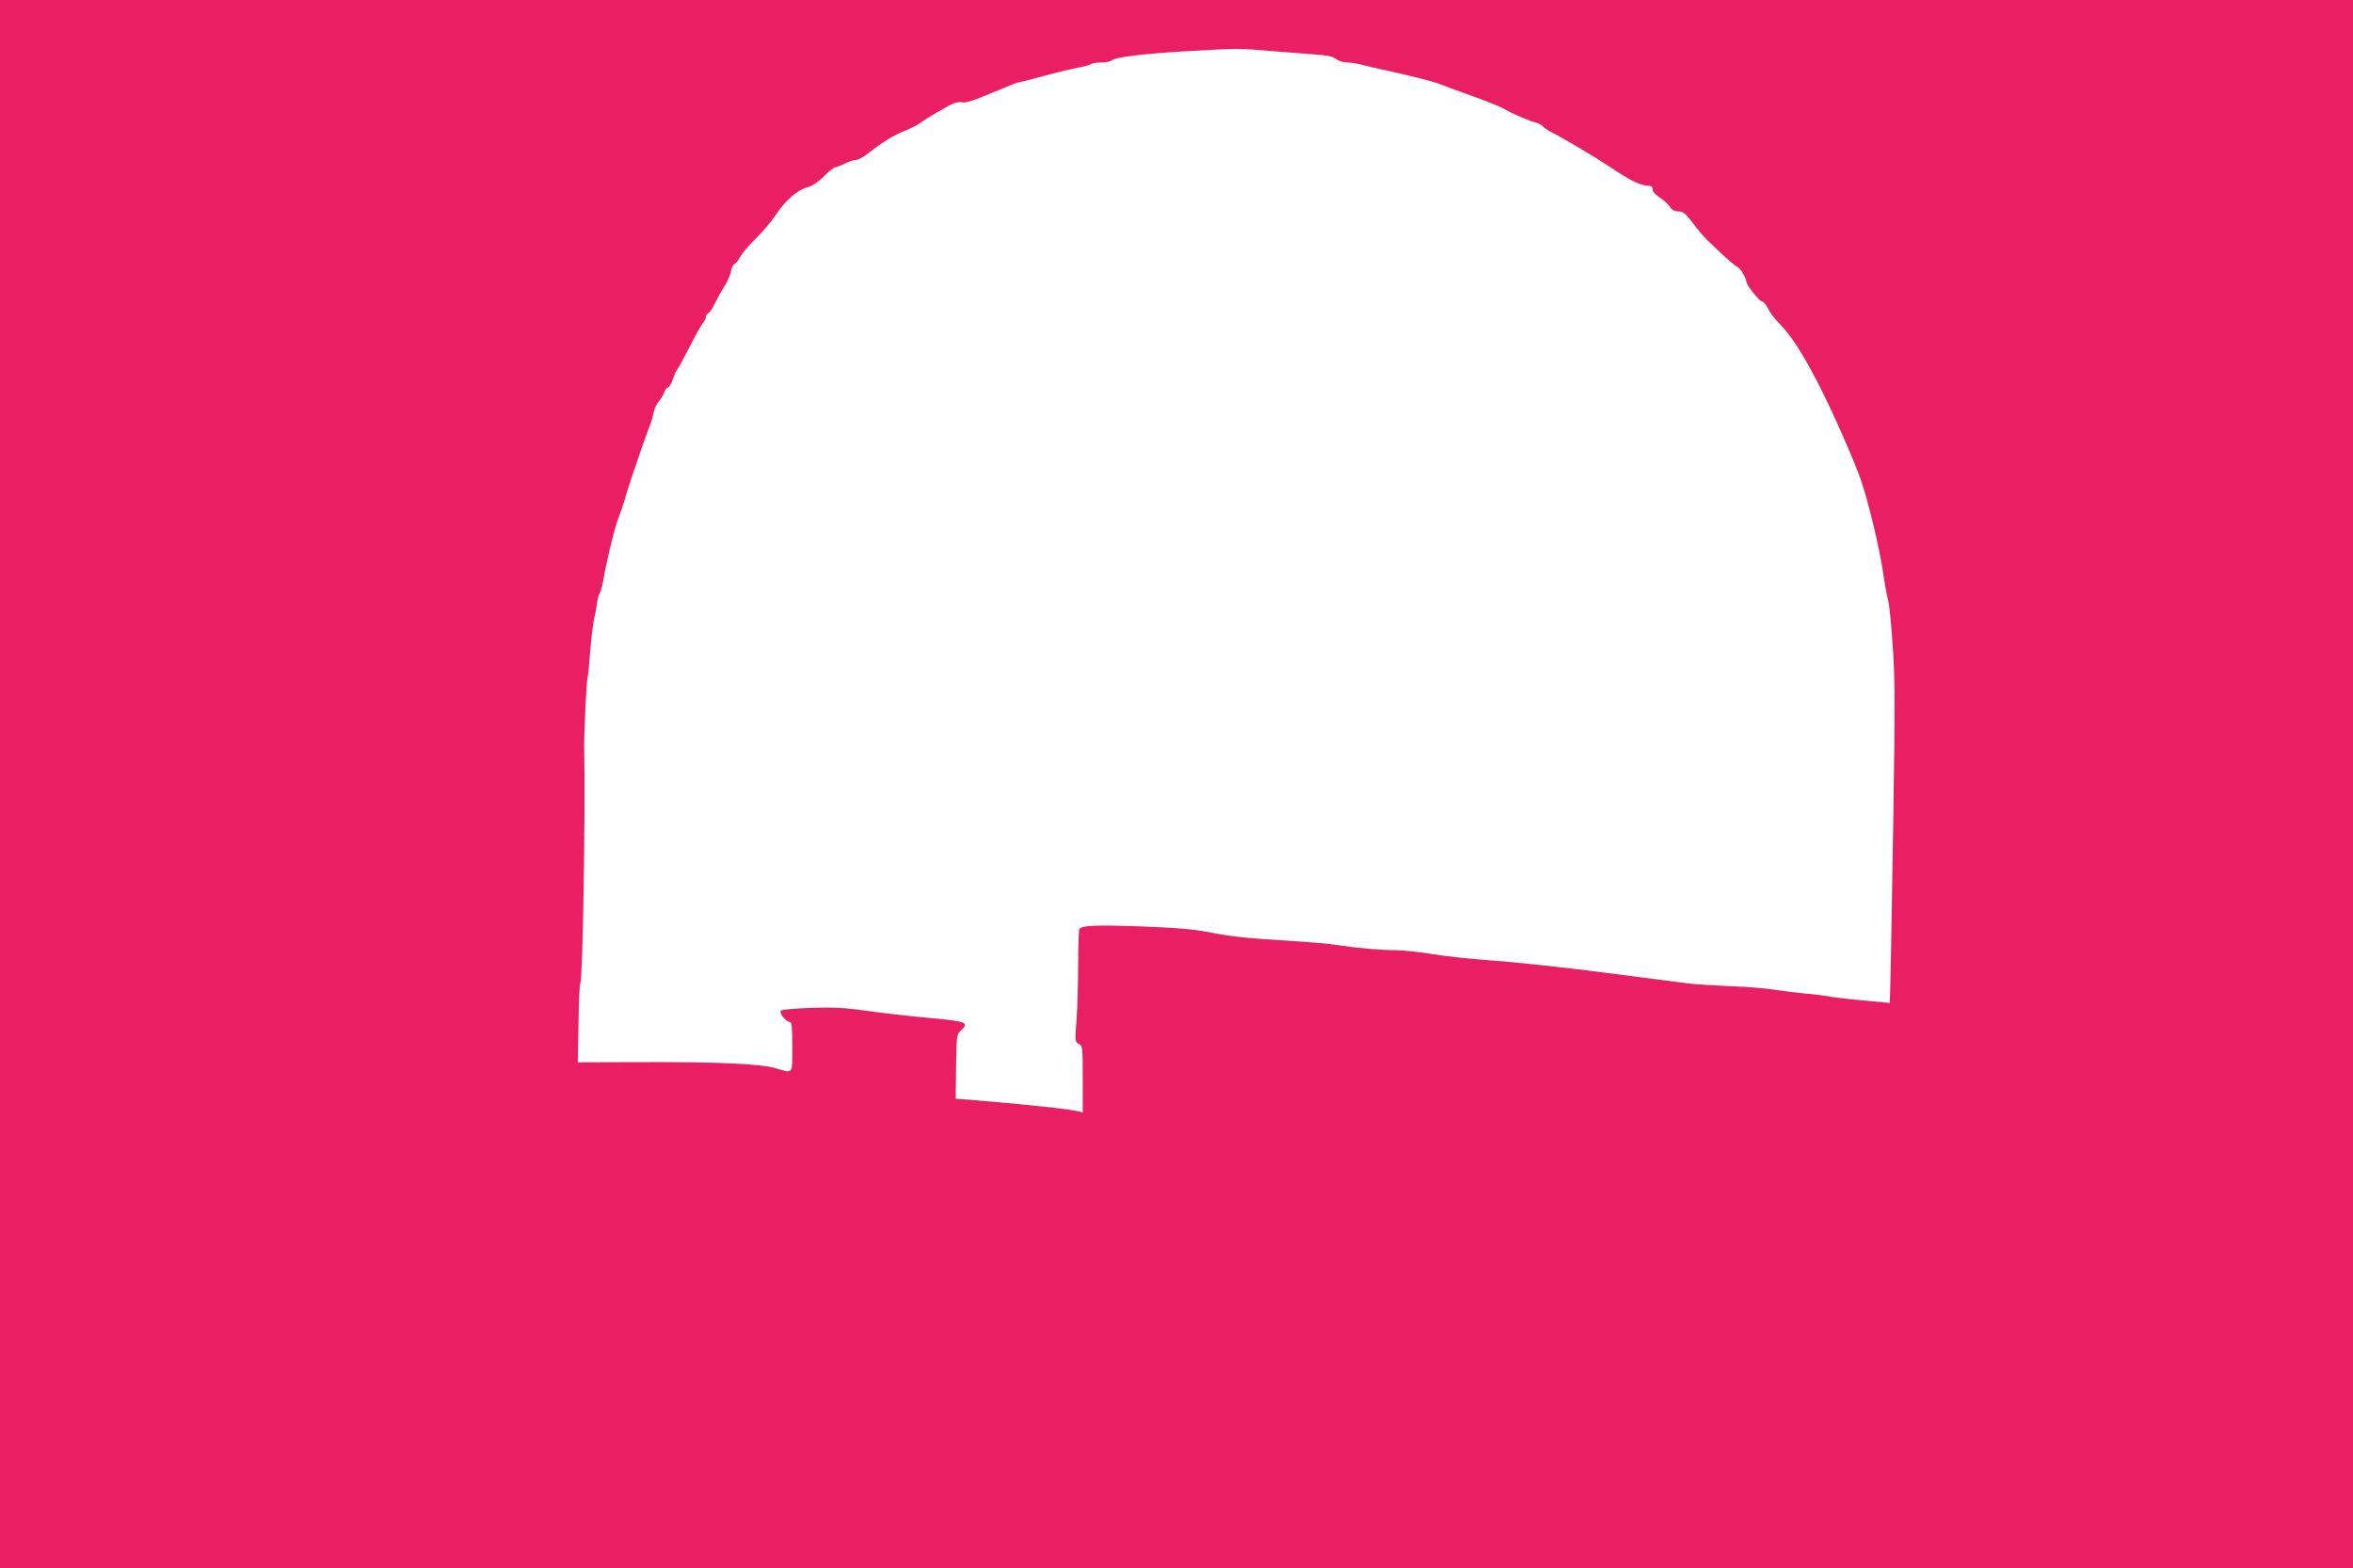
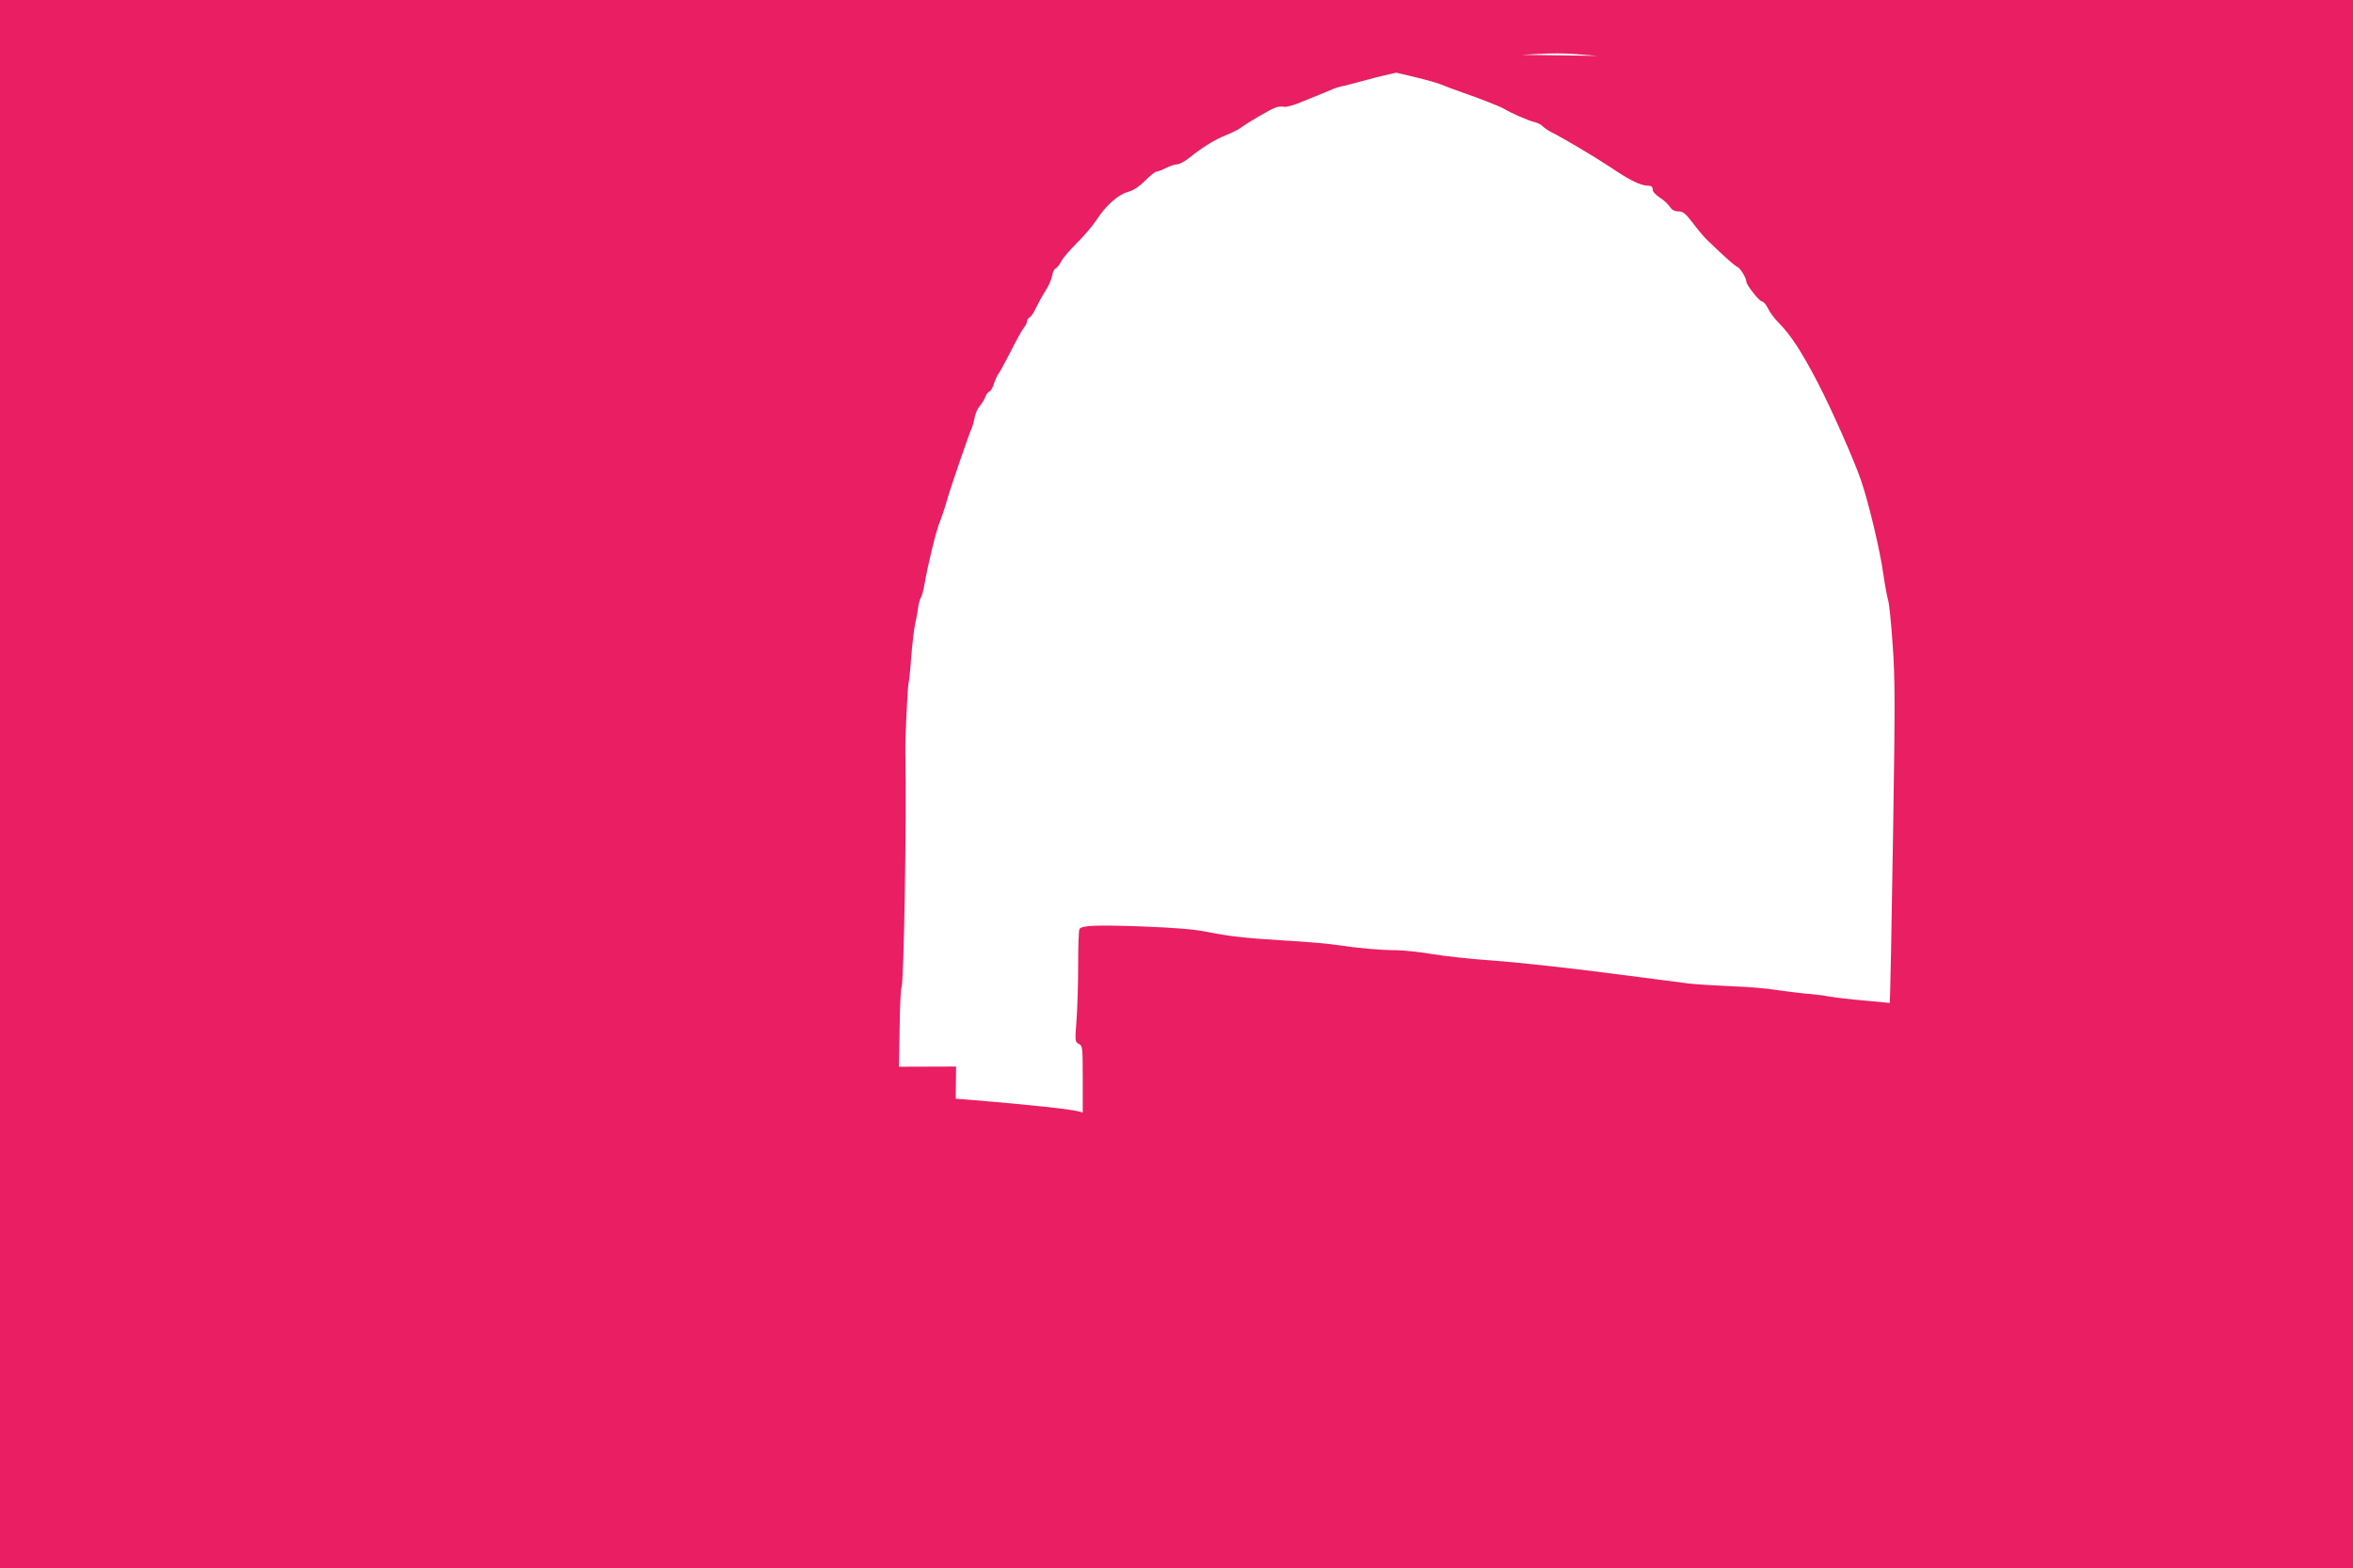
<svg xmlns="http://www.w3.org/2000/svg" version="1.0" width="1280pt" height="853pt" viewBox="0 0 1280 853" preserveAspectRatio="xMidYMid meet">
  <g transform="translate(0,853) scale(0.1,-0.1)" fill="#e91e63" stroke="none">
-     <path d="M0 4265 l0 -4265 6400 0 6400 0 0 4265 0 4265 -6400 0 -6400 0 0 -4265z m6945 3985 c61 -5 153 -12 205 -16 70 -5 101 -11 119 -25 13 -11 39 -19 59 -19 19 0 51 -5 71 -10 20 -6 117 -28 216 -50 99 -22 200 -49 225 -60 25 -10 77 -30 115 -43 87 -30 205 -76 225 -88 37 -23 138 -67 167 -73 17 -4 37 -14 44 -22 7 -8 29 -23 48 -33 66 -33 235 -133 325 -193 102 -69 160 -97 199 -98 20 0 27 -5 27 -20 0 -12 15 -29 38 -44 21 -13 46 -36 55 -50 12 -18 26 -26 47 -26 25 0 38 -10 78 -62 26 -35 59 -74 73 -88 85 -83 156 -147 170 -152 16 -6 49 -61 49 -81 0 -17 71 -107 85 -107 8 0 22 -17 32 -37 10 -21 36 -57 59 -79 64 -65 123 -154 212 -325 73 -140 200 -426 236 -533 41 -119 104 -384 121 -509 9 -62 21 -125 26 -142 6 -16 17 -127 25 -245 13 -185 13 -319 3 -965 -12 -741 -14 -817 -17 -925 l-2 -56 -137 13 c-76 6 -163 17 -193 22 -30 6 -89 13 -130 16 -41 4 -113 13 -160 20 -47 8 -157 17 -245 20 -88 4 -191 10 -230 15 -38 5 -248 32 -465 60 -217 28 -489 57 -605 65 -115 8 -262 24 -325 35 -63 11 -151 20 -195 21 -86 0 -208 11 -320 28 -38 6 -149 16 -245 22 -241 14 -338 24 -460 49 -77 15 -172 23 -355 30 -254 9 -330 6 -343 -14 -4 -6 -7 -94 -7 -196 0 -102 -4 -237 -9 -301 -9 -114 -8 -117 13 -128 20 -11 21 -18 21 -193 l0 -180 -22 6 c-44 12 -274 37 -591 63 l-78 6 2 175 c3 171 3 175 27 197 46 43 29 49 -179 68 -107 10 -259 27 -339 39 -114 16 -178 19 -298 15 -89 -3 -158 -9 -164 -15 -12 -12 28 -62 50 -62 9 0 12 -34 12 -135 0 -153 6 -145 -91 -116 -80 24 -322 35 -765 33 l-311 -1 4 211 c1 115 6 215 10 220 13 23 28 905 21 1278 -2 73 13 373 18 382 2 4 9 66 14 139 6 72 15 152 21 178 6 25 13 64 16 85 2 22 9 49 16 60 6 12 14 41 18 66 19 111 66 305 86 349 8 20 26 72 38 116 23 79 117 351 134 390 5 11 12 37 16 57 3 21 16 50 29 65 13 15 26 38 30 50 4 11 13 24 20 26 8 3 20 23 26 44 7 21 18 45 24 53 7 8 36 62 66 120 29 58 61 116 71 129 11 13 19 30 19 37 0 7 6 17 14 21 8 4 24 28 35 53 12 25 34 65 50 90 17 25 33 62 37 82 3 20 12 39 20 42 7 3 21 20 30 38 9 18 47 62 83 98 37 36 85 92 107 125 53 82 119 140 173 155 29 8 59 27 93 61 27 27 55 49 61 49 7 0 30 9 52 20 22 11 49 20 61 20 12 0 42 16 66 35 72 58 140 100 201 124 32 13 68 31 80 40 35 27 159 99 188 110 15 5 36 7 48 4 12 -3 57 10 108 32 48 20 97 40 108 44 11 5 34 14 50 21 17 7 41 14 55 16 14 3 72 18 130 34 58 16 134 34 170 41 36 6 69 16 74 20 6 5 31 9 56 9 25 0 51 5 58 12 16 16 167 35 382 48 310 18 302 18 515 0z" />
+     <path d="M0 4265 l0 -4265 6400 0 6400 0 0 4265 0 4265 -6400 0 -6400 0 0 -4265z m6945 3985 c61 -5 153 -12 205 -16 70 -5 101 -11 119 -25 13 -11 39 -19 59 -19 19 0 51 -5 71 -10 20 -6 117 -28 216 -50 99 -22 200 -49 225 -60 25 -10 77 -30 115 -43 87 -30 205 -76 225 -88 37 -23 138 -67 167 -73 17 -4 37 -14 44 -22 7 -8 29 -23 48 -33 66 -33 235 -133 325 -193 102 -69 160 -97 199 -98 20 0 27 -5 27 -20 0 -12 15 -29 38 -44 21 -13 46 -36 55 -50 12 -18 26 -26 47 -26 25 0 38 -10 78 -62 26 -35 59 -74 73 -88 85 -83 156 -147 170 -152 16 -6 49 -61 49 -81 0 -17 71 -107 85 -107 8 0 22 -17 32 -37 10 -21 36 -57 59 -79 64 -65 123 -154 212 -325 73 -140 200 -426 236 -533 41 -119 104 -384 121 -509 9 -62 21 -125 26 -142 6 -16 17 -127 25 -245 13 -185 13 -319 3 -965 -12 -741 -14 -817 -17 -925 l-2 -56 -137 13 c-76 6 -163 17 -193 22 -30 6 -89 13 -130 16 -41 4 -113 13 -160 20 -47 8 -157 17 -245 20 -88 4 -191 10 -230 15 -38 5 -248 32 -465 60 -217 28 -489 57 -605 65 -115 8 -262 24 -325 35 -63 11 -151 20 -195 21 -86 0 -208 11 -320 28 -38 6 -149 16 -245 22 -241 14 -338 24 -460 49 -77 15 -172 23 -355 30 -254 9 -330 6 -343 -14 -4 -6 -7 -94 -7 -196 0 -102 -4 -237 -9 -301 -9 -114 -8 -117 13 -128 20 -11 21 -18 21 -193 l0 -180 -22 6 c-44 12 -274 37 -591 63 l-78 6 2 175 l-311 -1 4 211 c1 115 6 215 10 220 13 23 28 905 21 1278 -2 73 13 373 18 382 2 4 9 66 14 139 6 72 15 152 21 178 6 25 13 64 16 85 2 22 9 49 16 60 6 12 14 41 18 66 19 111 66 305 86 349 8 20 26 72 38 116 23 79 117 351 134 390 5 11 12 37 16 57 3 21 16 50 29 65 13 15 26 38 30 50 4 11 13 24 20 26 8 3 20 23 26 44 7 21 18 45 24 53 7 8 36 62 66 120 29 58 61 116 71 129 11 13 19 30 19 37 0 7 6 17 14 21 8 4 24 28 35 53 12 25 34 65 50 90 17 25 33 62 37 82 3 20 12 39 20 42 7 3 21 20 30 38 9 18 47 62 83 98 37 36 85 92 107 125 53 82 119 140 173 155 29 8 59 27 93 61 27 27 55 49 61 49 7 0 30 9 52 20 22 11 49 20 61 20 12 0 42 16 66 35 72 58 140 100 201 124 32 13 68 31 80 40 35 27 159 99 188 110 15 5 36 7 48 4 12 -3 57 10 108 32 48 20 97 40 108 44 11 5 34 14 50 21 17 7 41 14 55 16 14 3 72 18 130 34 58 16 134 34 170 41 36 6 69 16 74 20 6 5 31 9 56 9 25 0 51 5 58 12 16 16 167 35 382 48 310 18 302 18 515 0z" />
  </g>
</svg>